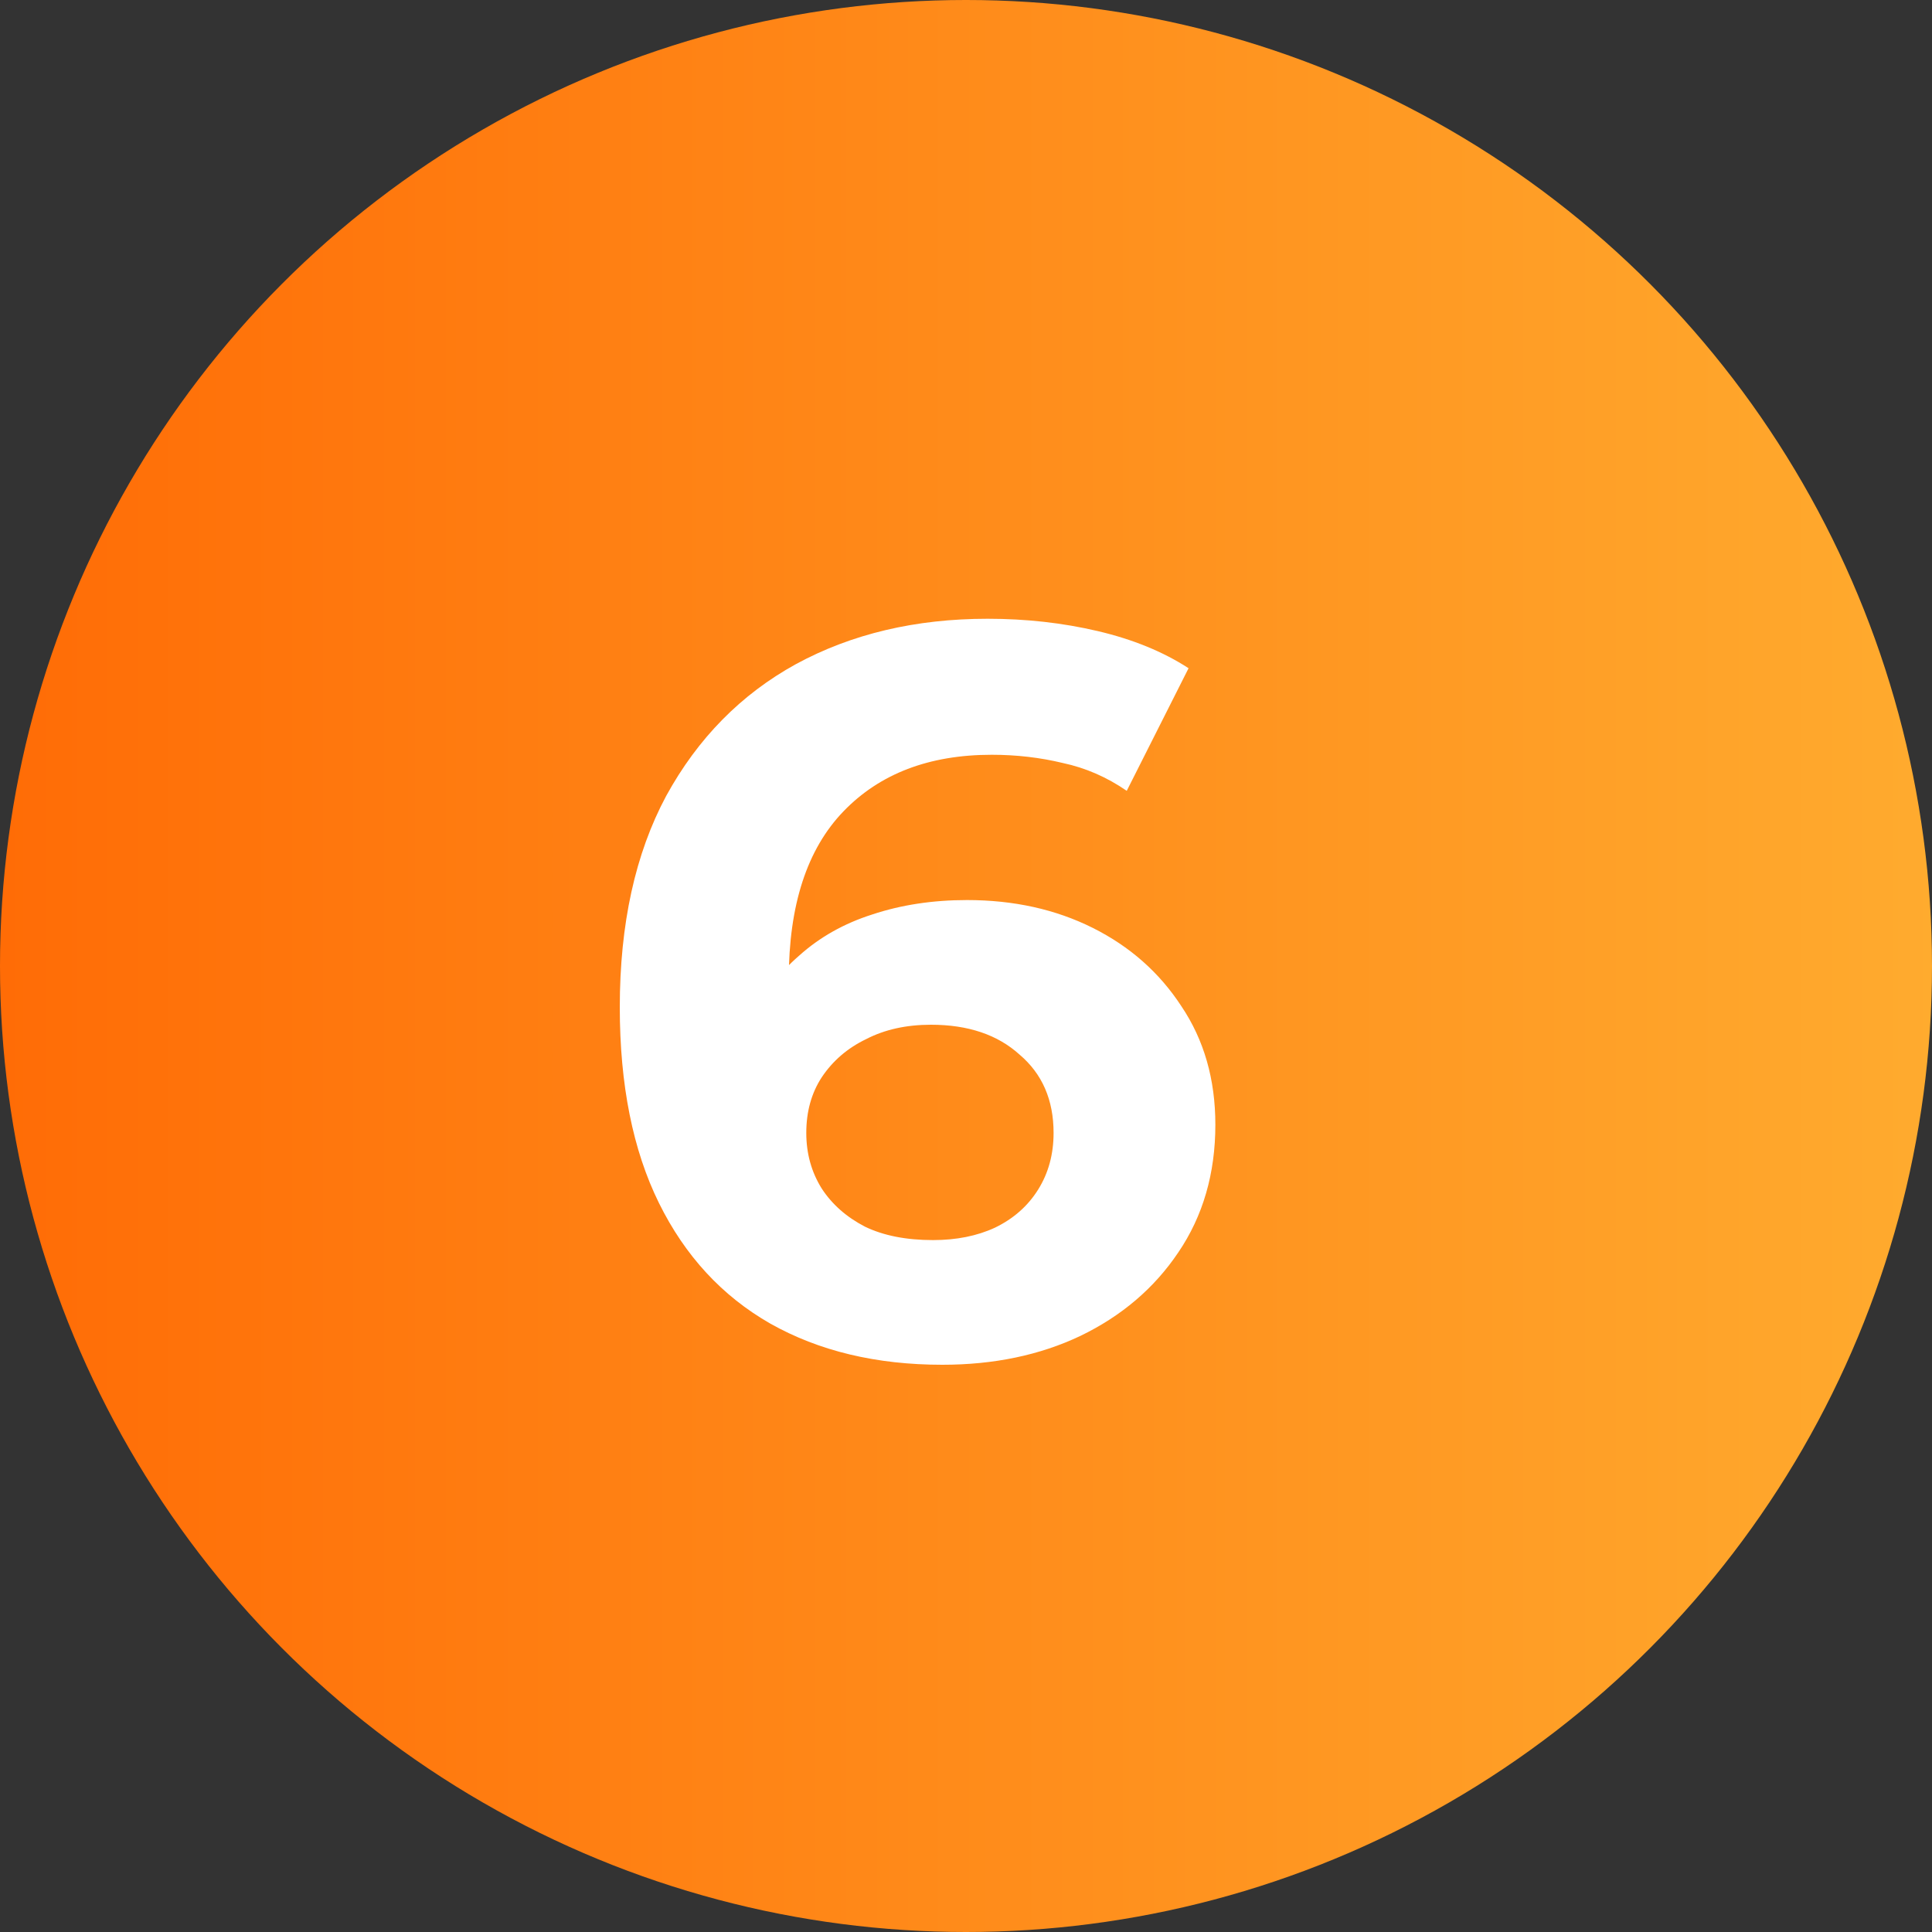
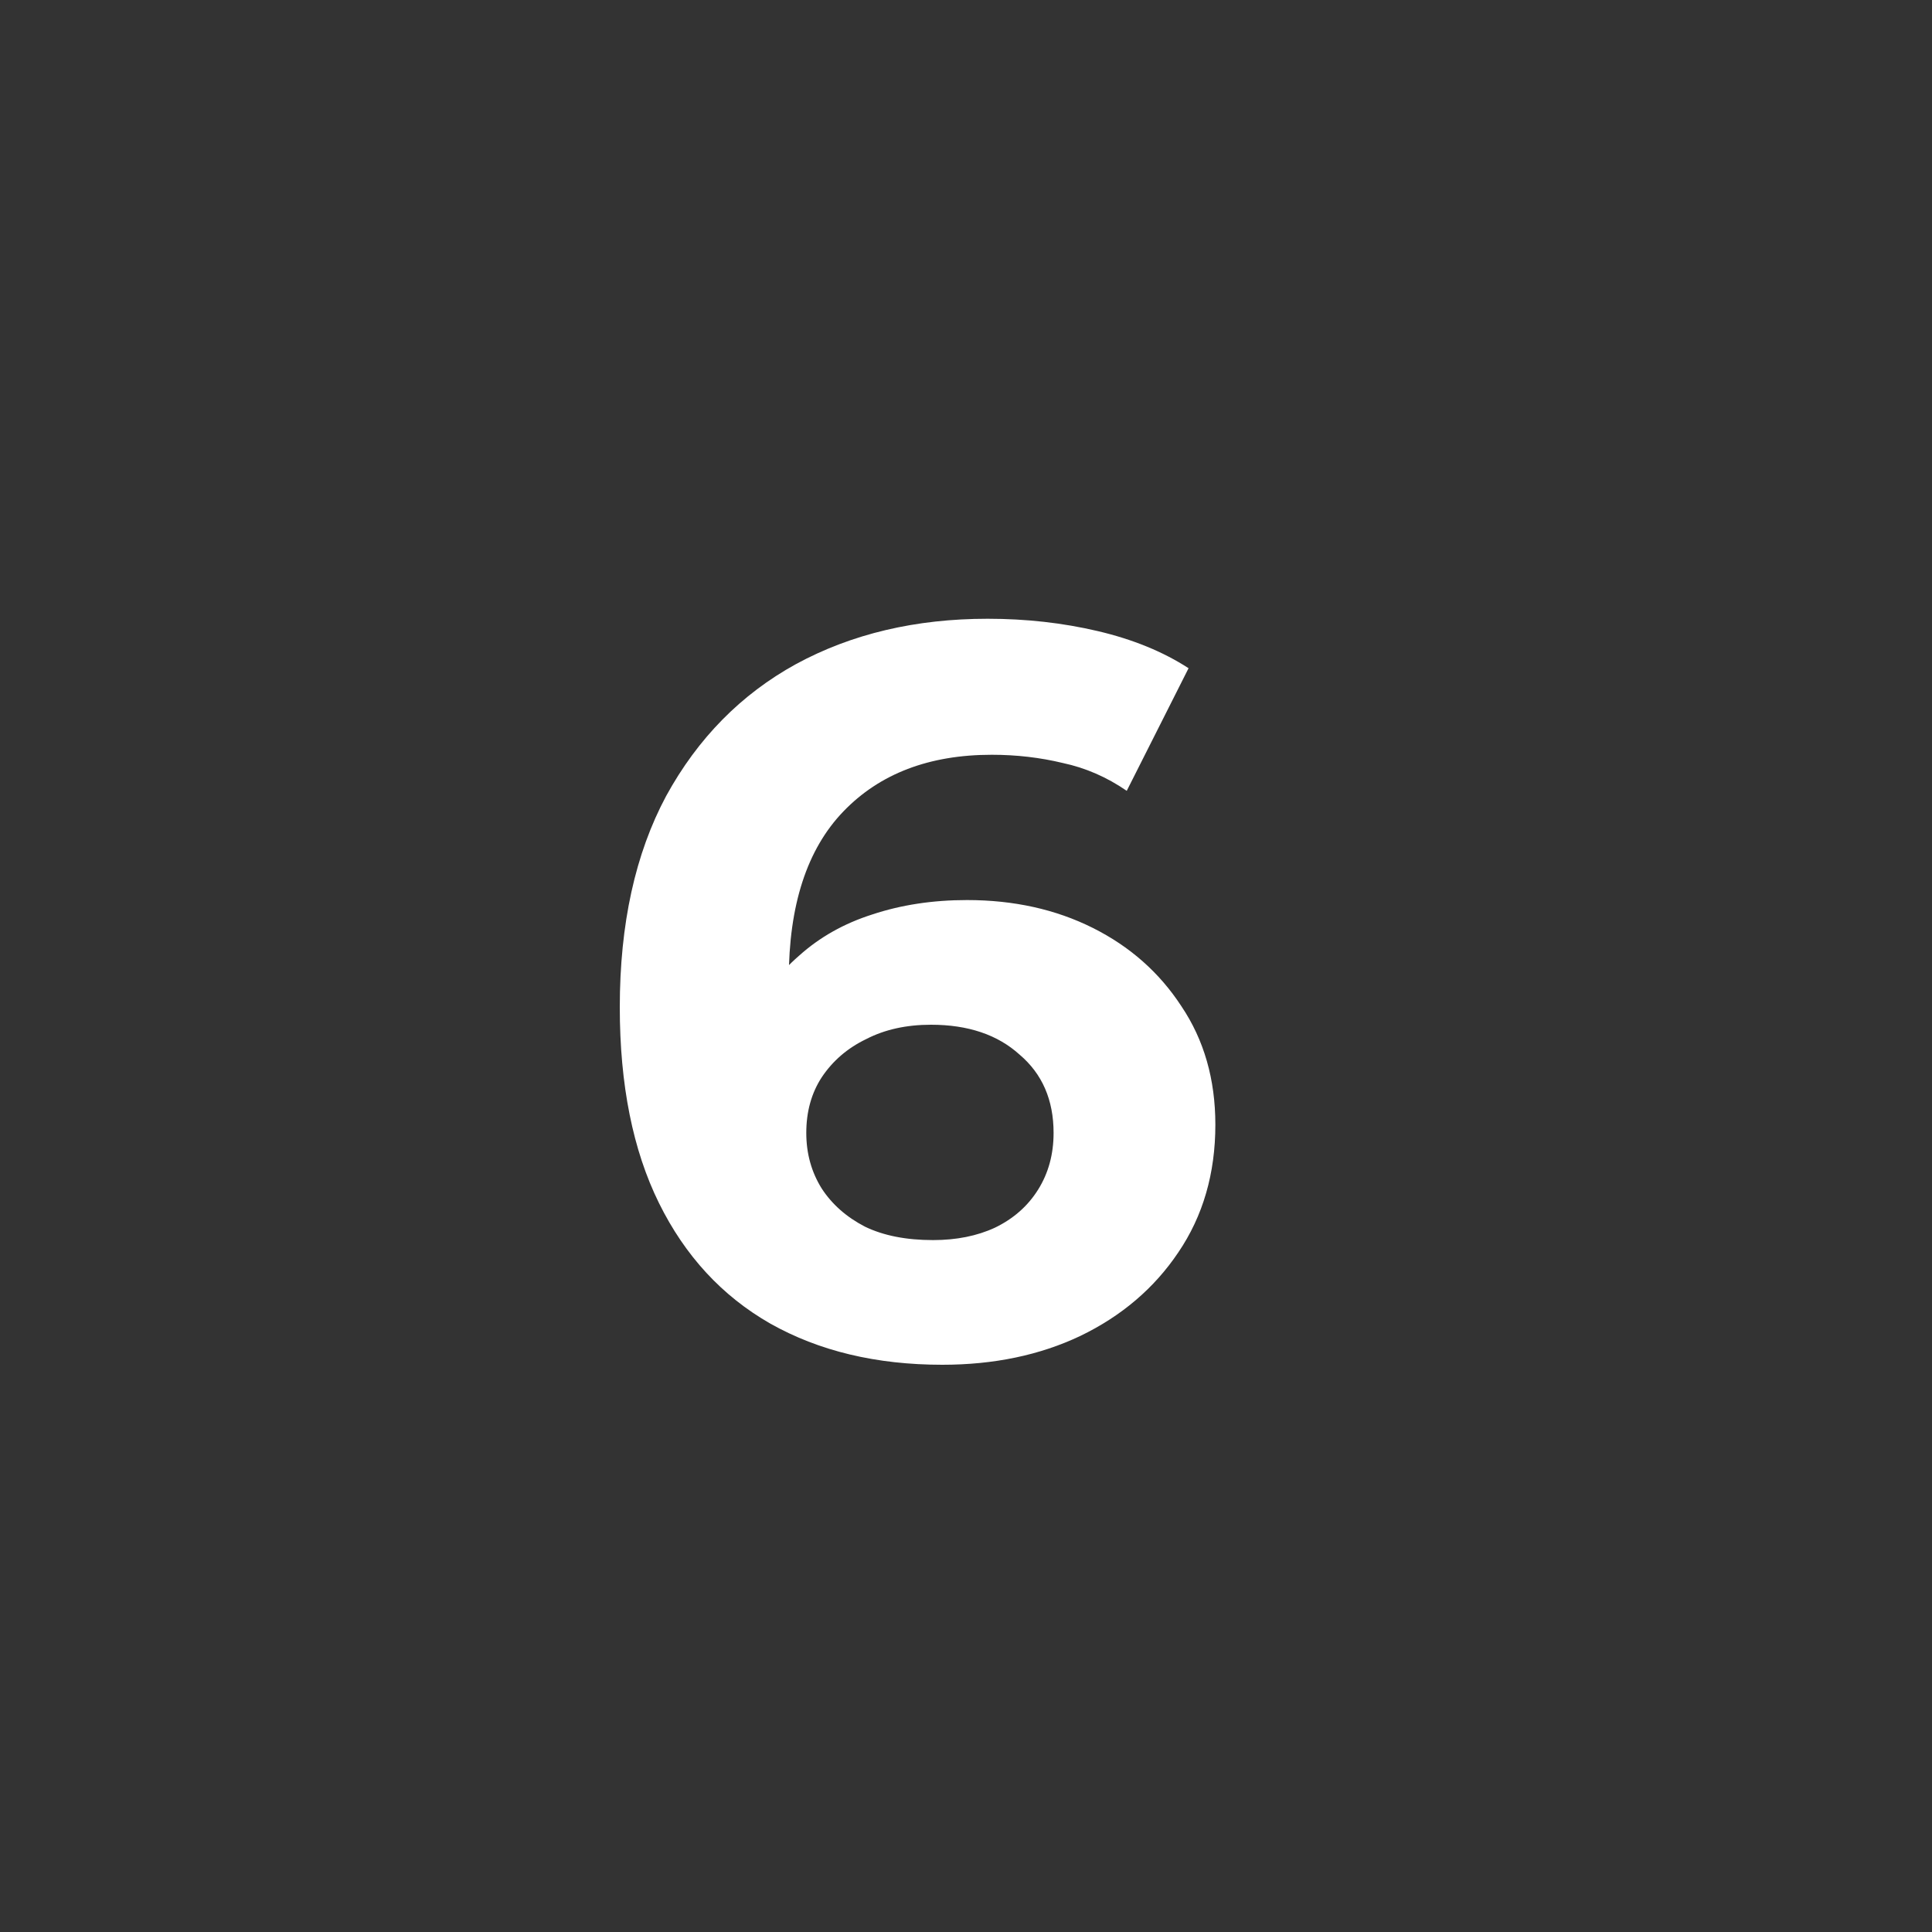
<svg xmlns="http://www.w3.org/2000/svg" width="30" height="30" viewBox="0 0 30 30" fill="none">
  <rect x="0" y="0" width="30" height="30" fill="#333333" stroke="none" />
-   <circle cx="15" cy="15" r="15" fill="url(#paint0_linear_4337_101)" />
  <path d="M14.632 21.192C13.608 21.192 12.717 20.979 11.96 20.552C11.213 20.125 10.637 19.501 10.232 18.68C9.827 17.859 9.624 16.845 9.624 15.64C9.624 14.349 9.864 13.256 10.344 12.36C10.835 11.464 11.507 10.781 12.36 10.312C13.224 9.843 14.216 9.608 15.336 9.608C15.933 9.608 16.504 9.672 17.048 9.8C17.592 9.928 18.061 10.12 18.456 10.376L17.496 12.28C17.187 12.067 16.856 11.923 16.504 11.848C16.152 11.763 15.784 11.72 15.4 11.72C14.429 11.72 13.661 12.013 13.096 12.6C12.531 13.187 12.248 14.056 12.248 15.208C12.248 15.4 12.248 15.613 12.248 15.848C12.259 16.083 12.291 16.317 12.344 16.552L11.624 15.88C11.827 15.464 12.088 15.117 12.408 14.84C12.728 14.552 13.107 14.339 13.544 14.2C13.992 14.051 14.483 13.976 15.016 13.976C15.741 13.976 16.392 14.12 16.968 14.408C17.544 14.696 18.003 15.101 18.344 15.624C18.696 16.147 18.872 16.76 18.872 17.464C18.872 18.221 18.68 18.883 18.296 19.448C17.923 20.003 17.416 20.435 16.776 20.744C16.147 21.043 15.432 21.192 14.632 21.192ZM14.488 19.256C14.851 19.256 15.171 19.192 15.448 19.064C15.736 18.925 15.96 18.728 16.12 18.472C16.28 18.216 16.36 17.923 16.36 17.592C16.36 17.08 16.184 16.675 15.832 16.376C15.491 16.067 15.032 15.912 14.456 15.912C14.072 15.912 13.736 15.987 13.448 16.136C13.16 16.275 12.931 16.472 12.76 16.728C12.6 16.973 12.52 17.261 12.52 17.592C12.52 17.912 12.6 18.2 12.76 18.456C12.92 18.701 13.144 18.899 13.432 19.048C13.72 19.187 14.072 19.256 14.488 19.256Z" fill="white" />
  <defs>
    <linearGradient id="paint0_linear_4337_101" x1="0" y1="15" x2="30.578" y2="15" gradientUnits="userSpaceOnUse">
      <stop stop-color="#FF6C06" />
      <stop offset="1" stop-color="#FFAC2F" />
    </linearGradient>
  </defs>
</svg>